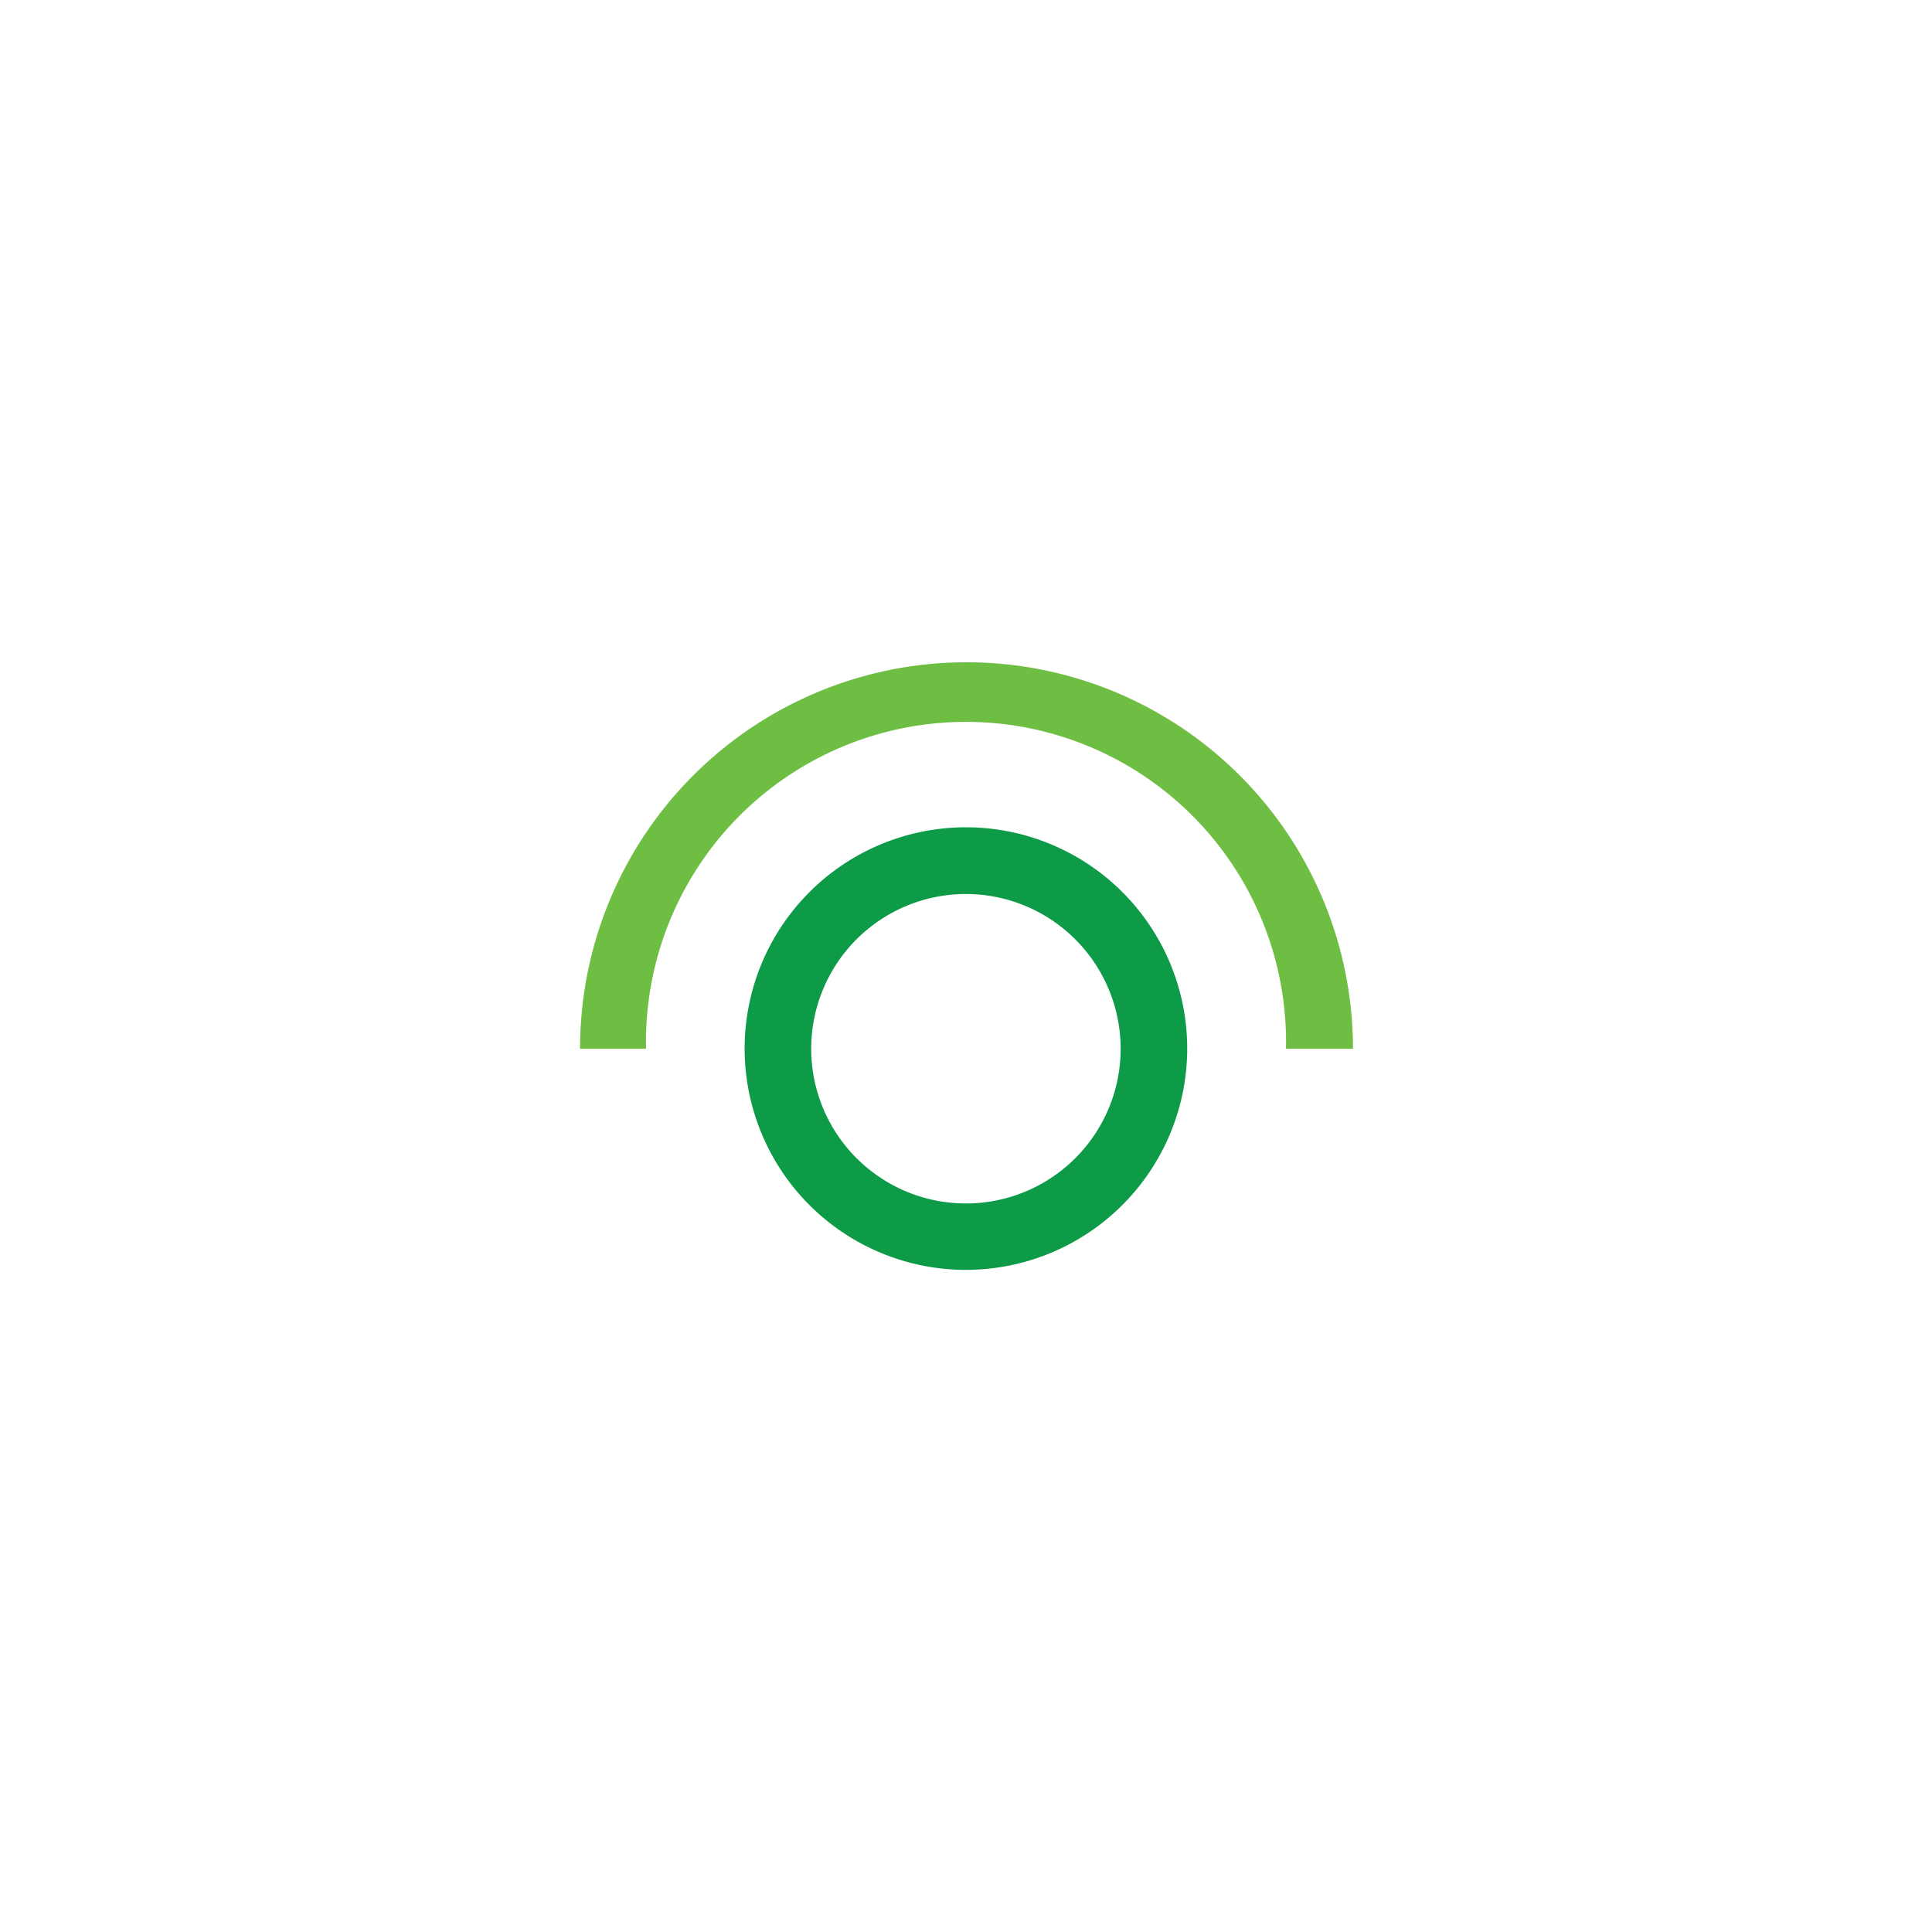
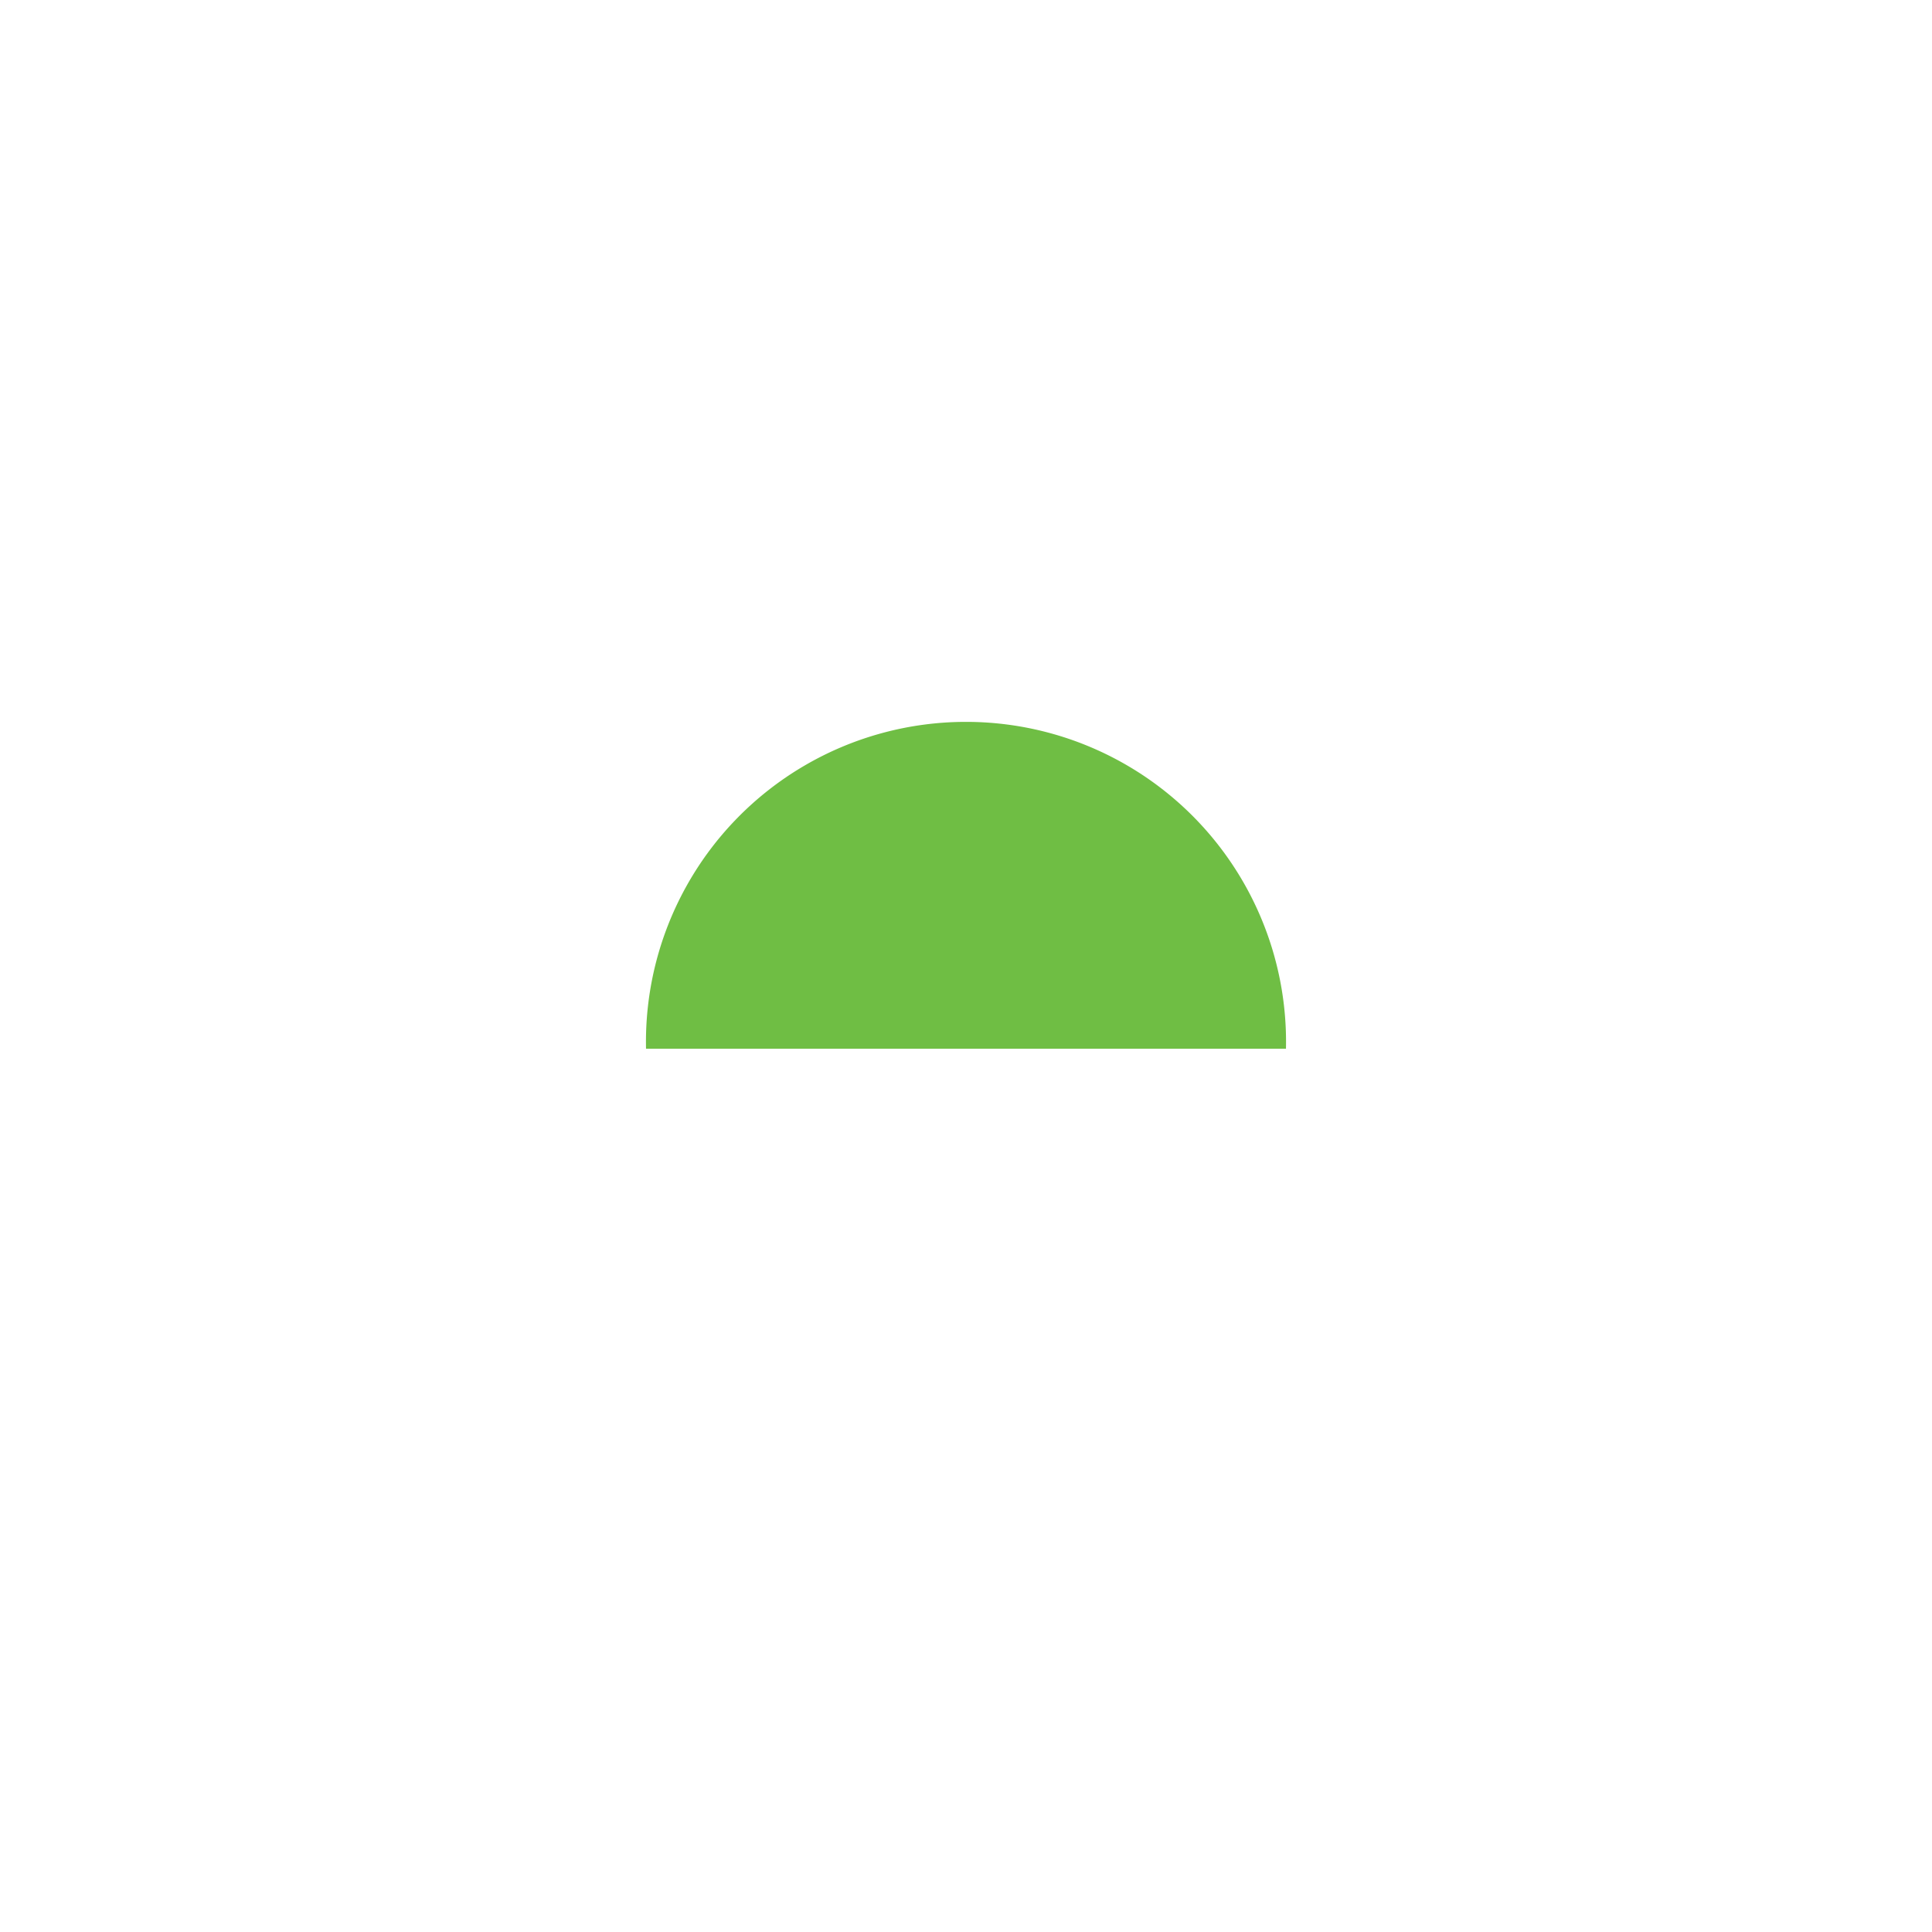
<svg xmlns="http://www.w3.org/2000/svg" viewBox="0 0 133.23 133.23">
  <defs>
    <style>.cls-1{fill:#fff;}.cls-2{fill:#0d9b48;}.cls-3{fill:#6fbe44;}</style>
  </defs>
  <title>privatelabel1</title>
  <g id="Layer_2" data-name="Layer 2">
    <g id="Layer_1-2" data-name="Layer 1">
      <g id="Layer_1-2-2" data-name="Layer 1-2">
-         <rect class="cls-1" width="133.23" height="133.23" />
-       </g>
-       <path class="cls-2" d="M66.62,87.57A15.26,15.26,0,1,1,81.87,72.32,15.27,15.27,0,0,1,66.62,87.57Zm0-25.92A10.67,10.67,0,1,0,77.28,72.32,10.68,10.68,0,0,0,66.62,61.65Z" />
-       <path class="cls-3" d="M93.27,72.32H88.68a22.07,22.07,0,1,0-44.13,0H40a26.65,26.65,0,0,1,53.3,0Z" />
+         </g>
+       <path class="cls-3" d="M93.27,72.32H88.68a22.07,22.07,0,1,0-44.13,0H40Z" />
    </g>
  </g>
</svg>